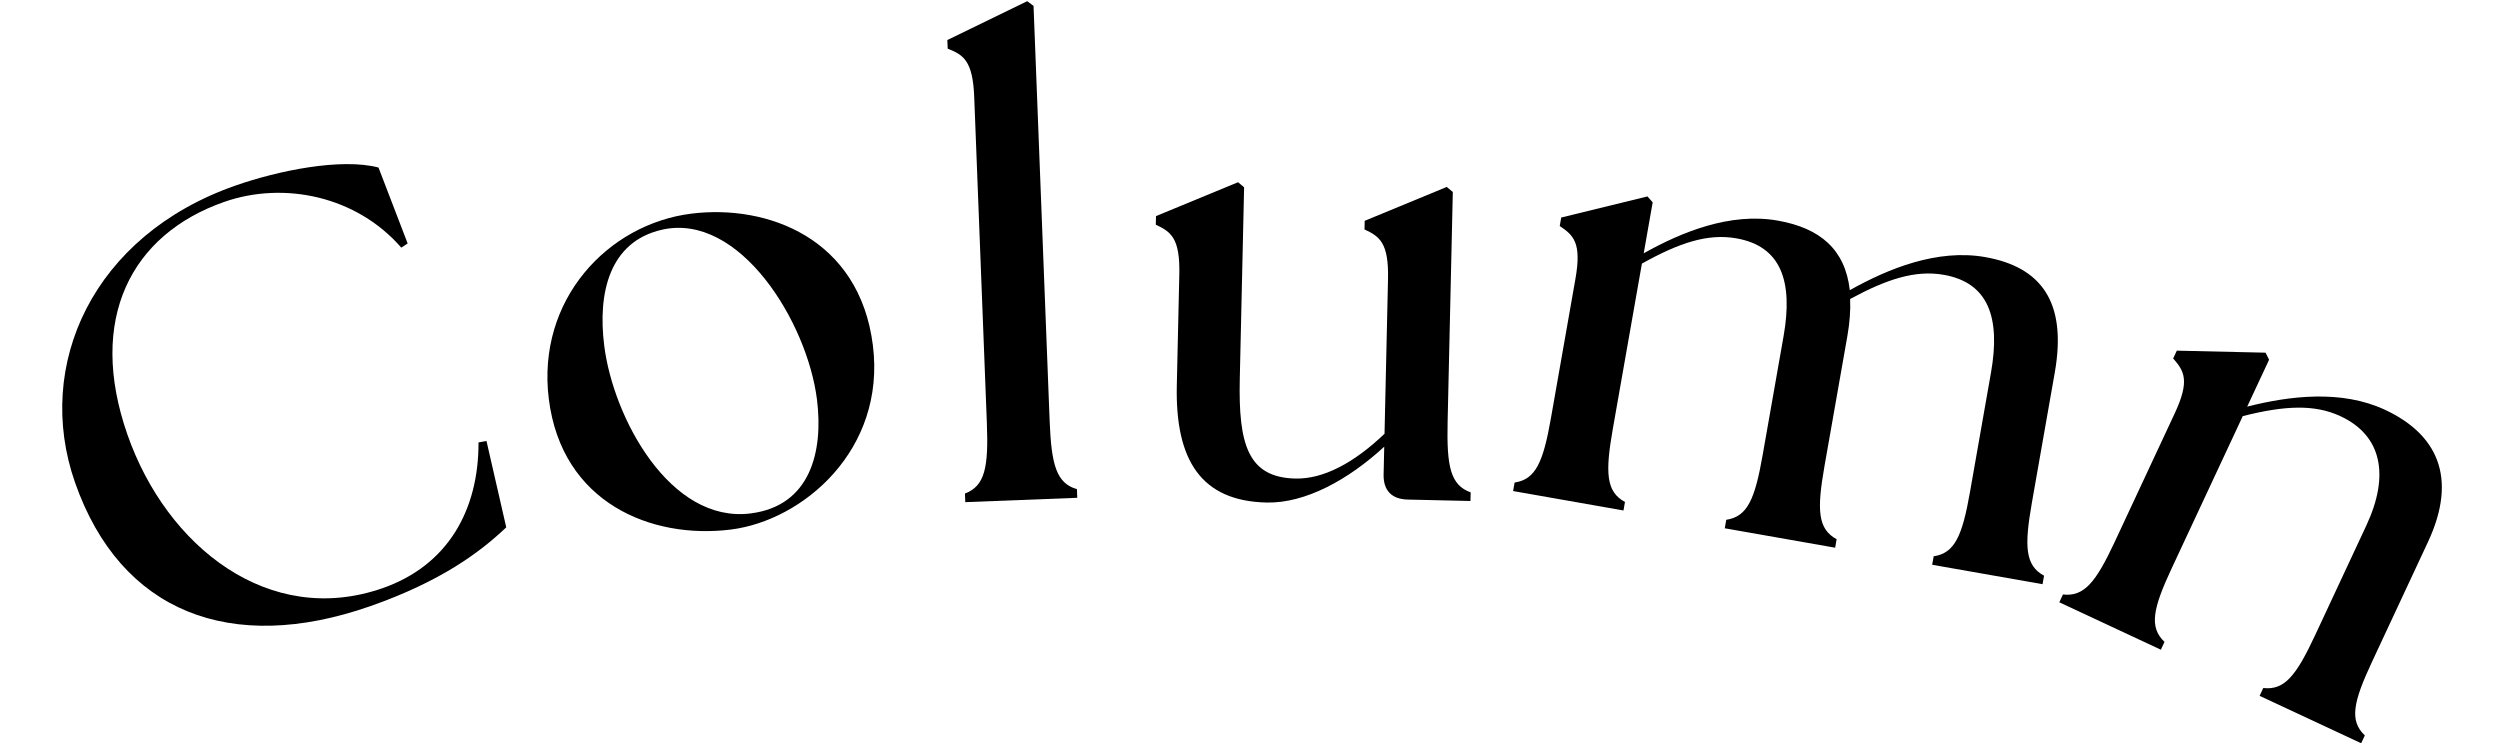
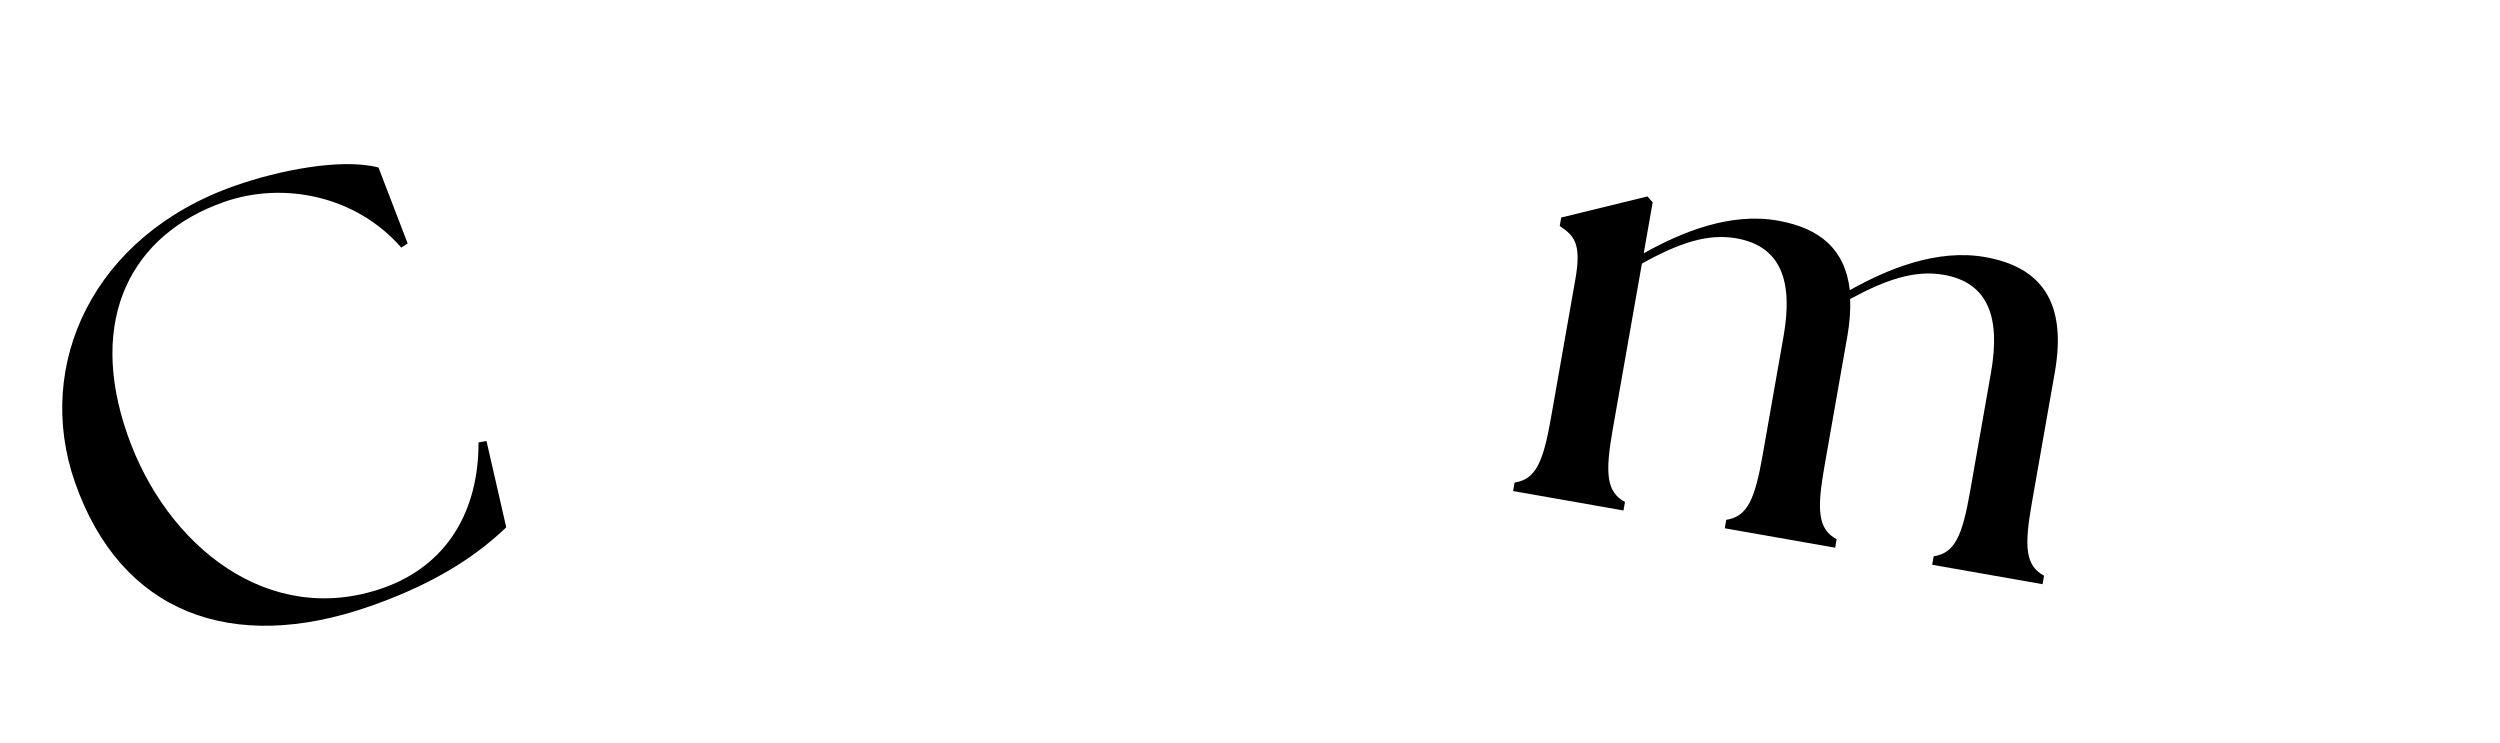
<svg xmlns="http://www.w3.org/2000/svg" width="185" height="55" viewBox="0 0 185 55" fill="none">
  <path d="M27.387 44.861C17.106 48.455 8.918 45.332 5.549 35.697C2.512 27.008 6.882 17.418 17.421 13.733C20.604 12.62 25.245 11.674 28.009 12.397L30.166 18.015L29.695 18.325C26.382 14.511 21.019 13.393 16.588 14.942C9.706 17.348 6.439 23.607 9.432 32.167C12.335 40.469 19.93 46.454 28.319 43.522C33.136 41.837 35.426 37.754 35.41 32.739L35.999 32.63L37.462 39.022C35.543 40.851 32.635 43.026 27.387 44.861Z" fill="black" />
-   <path d="M54.08 39.187C48.202 39.921 41.572 37.212 40.612 29.526C39.698 22.2 44.966 16.583 51.161 15.809C56.768 15.109 63.601 17.608 64.595 25.566C65.56 33.298 59.416 38.52 54.08 39.187ZM55.539 37.994C59.97 37.441 60.937 33.417 60.457 29.573C59.74 23.831 54.727 15.685 48.968 17.002C45.085 17.9 44.225 21.681 44.711 25.57C45.377 30.905 49.57 38.739 55.539 37.994Z" fill="black" />
-   <path d="M71.431 37.159L71.406 36.521C72.889 35.962 73.155 34.584 73.028 31.305L72.092 7.172C71.988 4.486 71.287 4.057 70.129 3.6L70.104 2.963L76.013 0.088L76.482 0.435L77.673 31.125C77.8 34.404 78.171 35.757 79.694 36.2L79.718 36.837L71.431 37.159Z" fill="black" />
-   <path d="M93.725 37.188C88.896 37.079 86.958 34.072 87.084 28.514L87.269 20.314C87.33 17.626 86.657 17.155 85.529 16.628L85.544 15.991L91.617 13.484L92.064 13.859L91.744 28.027C91.634 32.902 92.354 35.334 95.862 35.413C97.912 35.459 100.172 34.28 102.455 32.098L102.713 20.663C102.774 17.975 102.101 17.504 100.973 16.977L100.988 16.34L107.061 13.833L107.508 14.208L107.123 31.246C107.049 34.526 107.337 35.9 108.829 36.435L108.814 37.073L104.168 36.968C102.983 36.941 102.36 36.289 102.387 35.105L102.433 33.055C99.78 35.502 96.595 37.253 93.725 37.188Z" fill="black" />
  <path d="M111.97 36.338L112.08 35.709C113.648 35.476 114.199 34.185 114.767 30.954L116.583 20.631C117.049 17.984 116.455 17.416 115.42 16.725L115.53 16.097L121.912 14.536L122.298 14.974L121.635 18.744C124.458 17.159 128.045 15.707 131.546 16.323C134.687 16.876 136.538 18.451 136.886 21.473C139.71 19.888 143.349 18.4 146.894 19.023C151.023 19.75 152.978 22.315 152.054 27.566L150.357 37.215C149.788 40.446 149.866 41.847 151.26 42.602L151.149 43.23L142.981 41.793L143.092 41.165C144.66 40.932 145.211 39.641 145.779 36.409L147.334 27.568C148.045 23.529 147.162 20.921 143.841 20.337C141.732 19.966 139.62 20.659 136.91 22.125C136.947 22.965 136.879 23.878 136.706 24.865L135.008 34.514C134.44 37.746 134.517 39.147 135.911 39.902L135.801 40.53L127.633 39.093L127.743 38.465C129.311 38.231 129.862 36.94 130.43 33.709L131.986 24.868C132.696 20.829 131.813 18.221 128.492 17.637C126.383 17.266 124.271 17.959 121.501 19.507L119.345 31.759C118.777 34.99 118.854 36.392 120.248 37.146L120.138 37.775L111.97 36.338Z" fill="black" />
-   <path d="M152.389 44.569L152.659 43.991C154.234 44.173 155.101 43.07 156.49 40.097L160.924 30.601C162.062 28.165 161.635 27.462 160.815 26.526L161.085 25.948L167.653 26.098L167.912 26.622L166.292 30.09C169.431 29.292 173.271 28.822 176.492 30.326C180.29 32.1 181.925 35.277 179.669 40.108L175.524 48.985C174.135 51.958 173.846 53.332 174.997 54.422L174.727 55L167.212 51.491L167.482 50.913C169.057 51.095 169.924 49.991 171.312 47.019L175.11 38.885C176.846 35.169 176.257 32.228 173.202 30.802C171.261 29.896 169.042 30.016 165.965 30.792L160.701 42.063C159.313 45.036 159.023 46.41 160.174 47.5L159.904 48.078L152.389 44.569Z" fill="black" />
</svg>